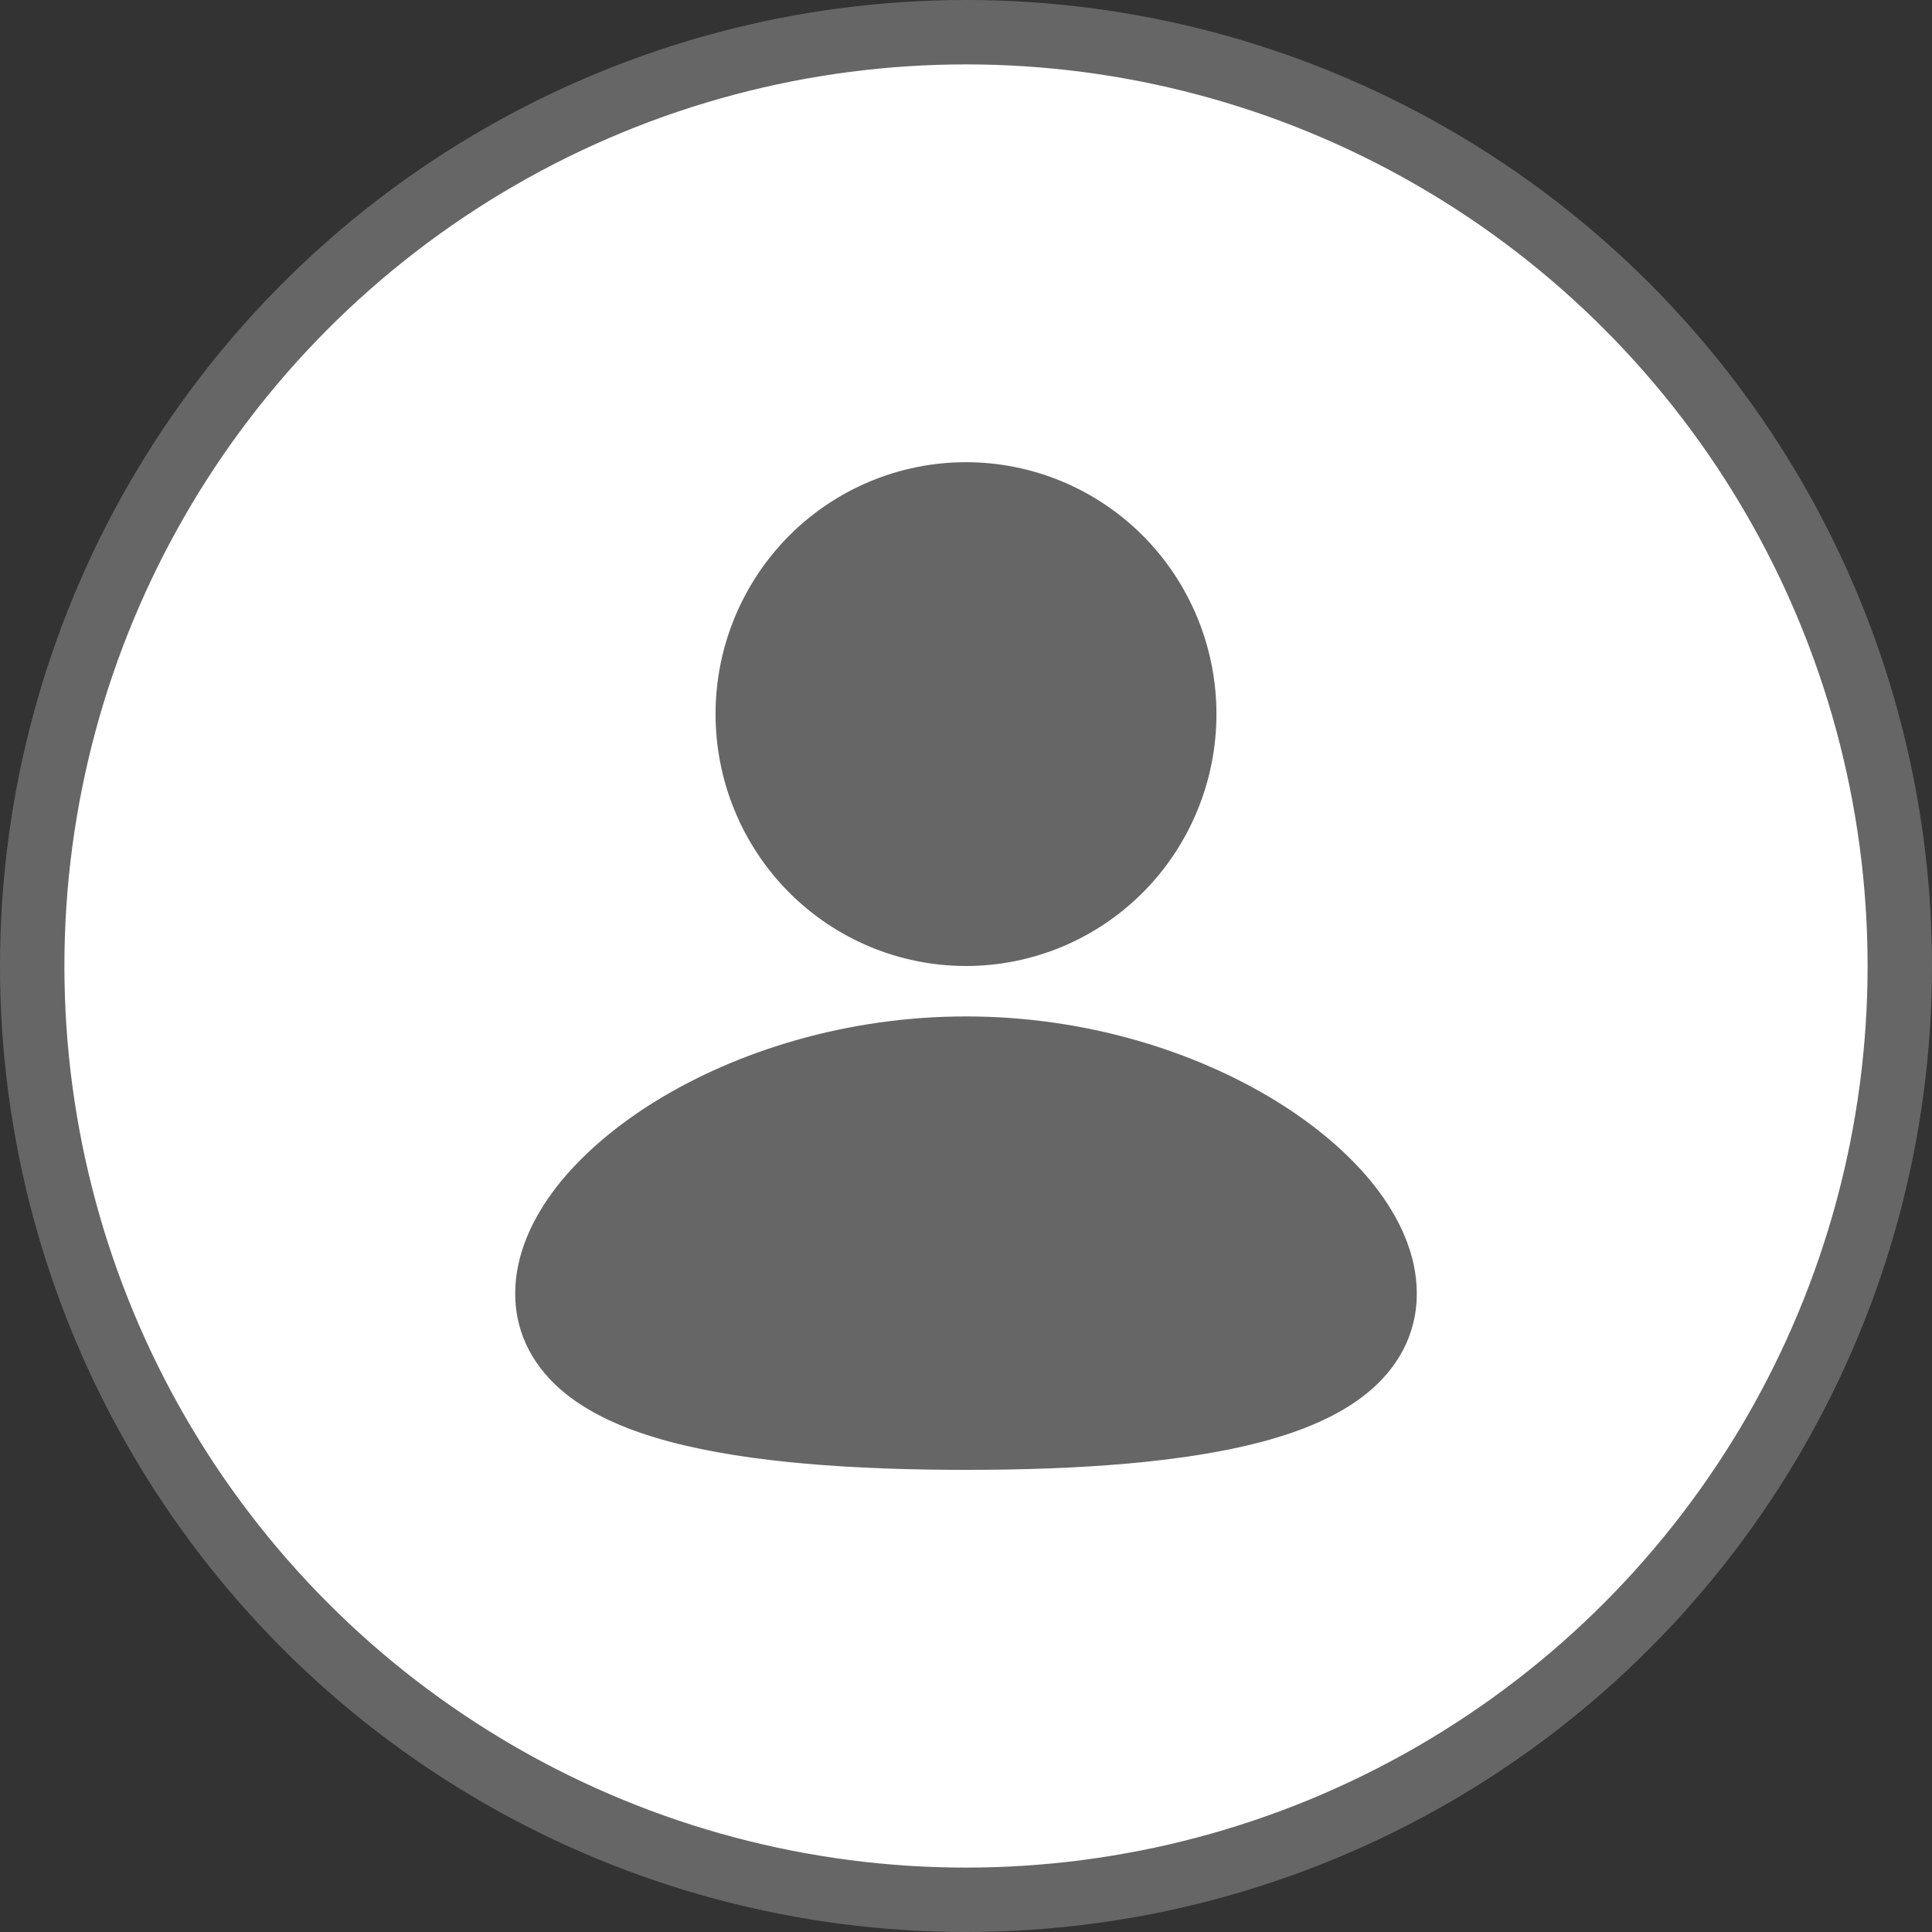
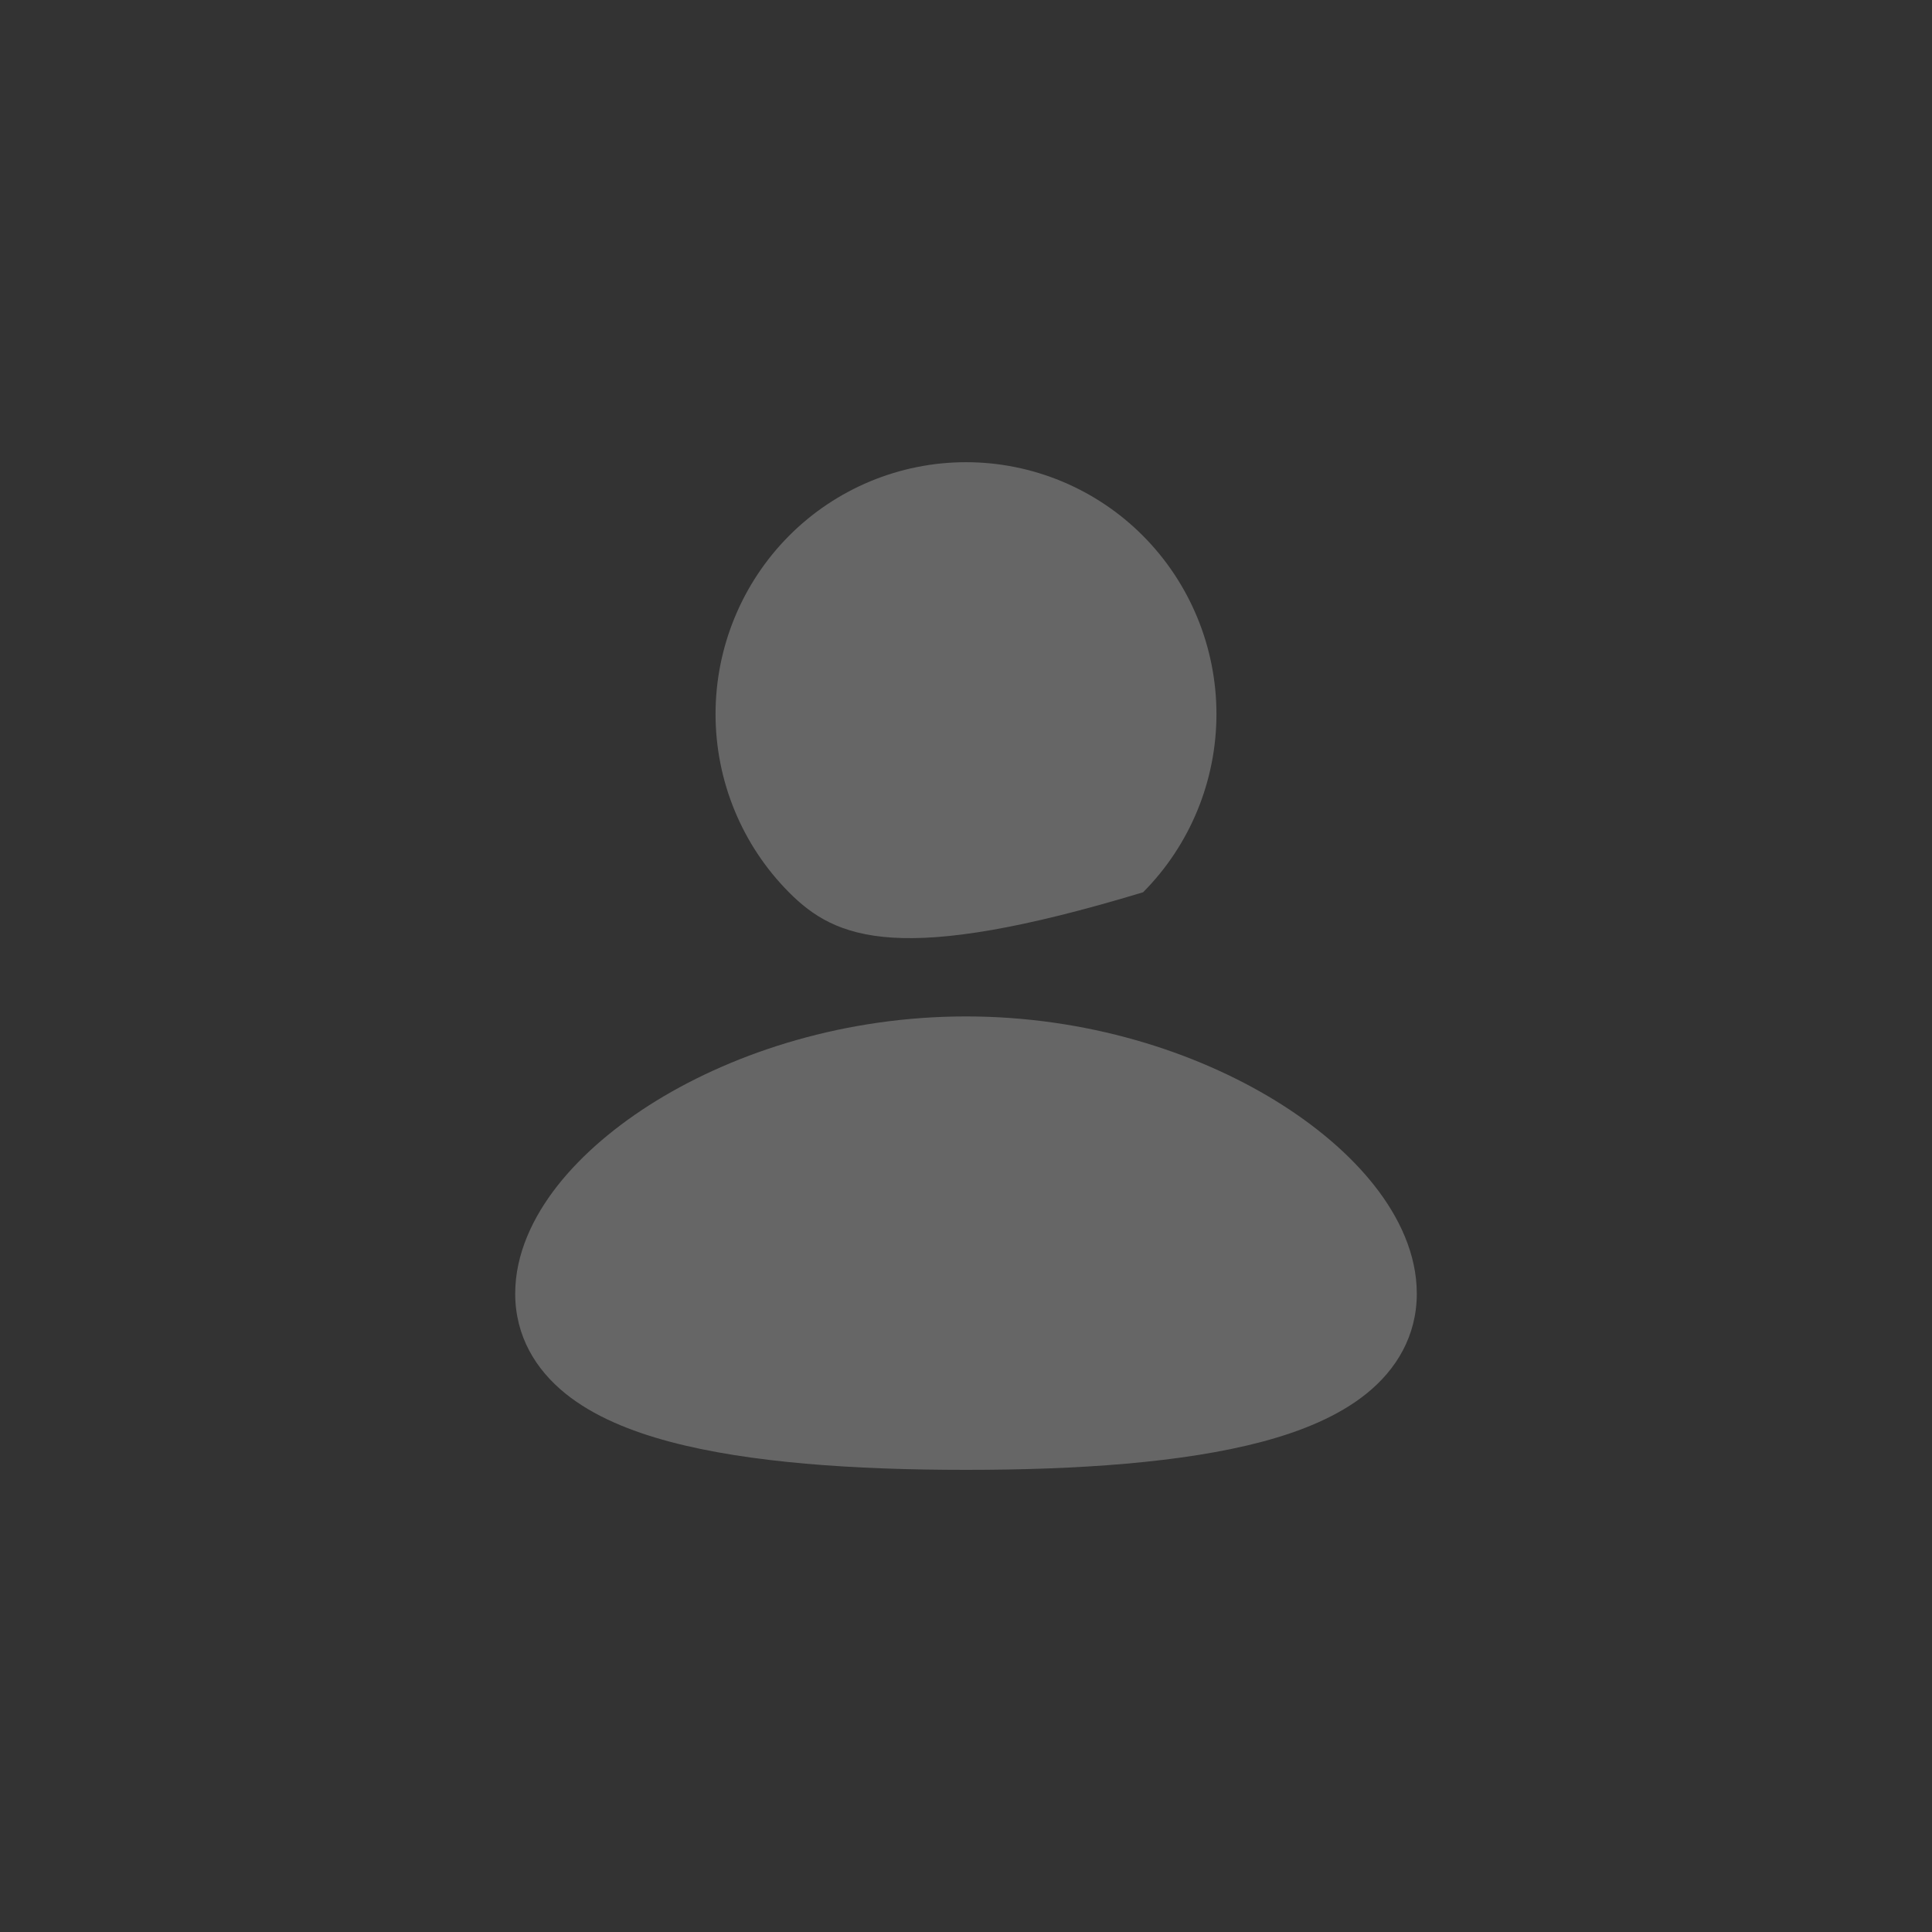
<svg xmlns="http://www.w3.org/2000/svg" width="30" height="30" viewBox="0 0 30 30" fill="none">
  <rect x="0" y="0" width="30" height="30" fill="#333333" stroke="none" />
-   <circle cx="15" cy="15" r="14.5" fill="white" stroke="#666666" />
-   <path d="M15 15.783C16.864 15.783 18.558 16.326 19.805 17.091C20.427 17.473 20.959 17.923 21.344 18.413C21.722 18.894 22 19.47 22 20.086C22 20.747 21.68 21.268 21.22 21.639C20.784 21.991 20.21 22.224 19.599 22.387C18.372 22.713 16.734 22.824 15 22.824C13.266 22.824 11.628 22.714 10.401 22.387C9.79 22.224 9.216 21.991 8.78 21.639C8.319 21.267 8 20.747 8 20.086C8 19.47 8.278 18.894 8.656 18.412C9.041 17.923 9.572 17.473 10.195 17.09C11.442 16.326 13.137 15.783 15 15.783ZM15 7.177C16.031 7.177 17.021 7.589 17.75 8.322C18.479 9.056 18.889 10.051 18.889 11.088C18.889 12.126 18.479 13.121 17.75 13.855C17.021 14.588 16.031 15 15 15C13.969 15 12.979 14.588 12.25 13.855C11.521 13.121 11.111 12.126 11.111 11.088C11.111 10.051 11.521 9.056 12.25 8.322C12.979 7.589 13.969 7.177 15 7.177Z" fill="#666666" />
+   <path d="M15 15.783C16.864 15.783 18.558 16.326 19.805 17.091C20.427 17.473 20.959 17.923 21.344 18.413C21.722 18.894 22 19.47 22 20.086C22 20.747 21.68 21.268 21.22 21.639C20.784 21.991 20.21 22.224 19.599 22.387C18.372 22.713 16.734 22.824 15 22.824C13.266 22.824 11.628 22.714 10.401 22.387C9.79 22.224 9.216 21.991 8.78 21.639C8.319 21.267 8 20.747 8 20.086C8 19.47 8.278 18.894 8.656 18.412C9.041 17.923 9.572 17.473 10.195 17.09C11.442 16.326 13.137 15.783 15 15.783ZM15 7.177C16.031 7.177 17.021 7.589 17.75 8.322C18.479 9.056 18.889 10.051 18.889 11.088C18.889 12.126 18.479 13.121 17.75 13.855C13.969 15 12.979 14.588 12.25 13.855C11.521 13.121 11.111 12.126 11.111 11.088C11.111 10.051 11.521 9.056 12.25 8.322C12.979 7.589 13.969 7.177 15 7.177Z" fill="#666666" />
</svg>